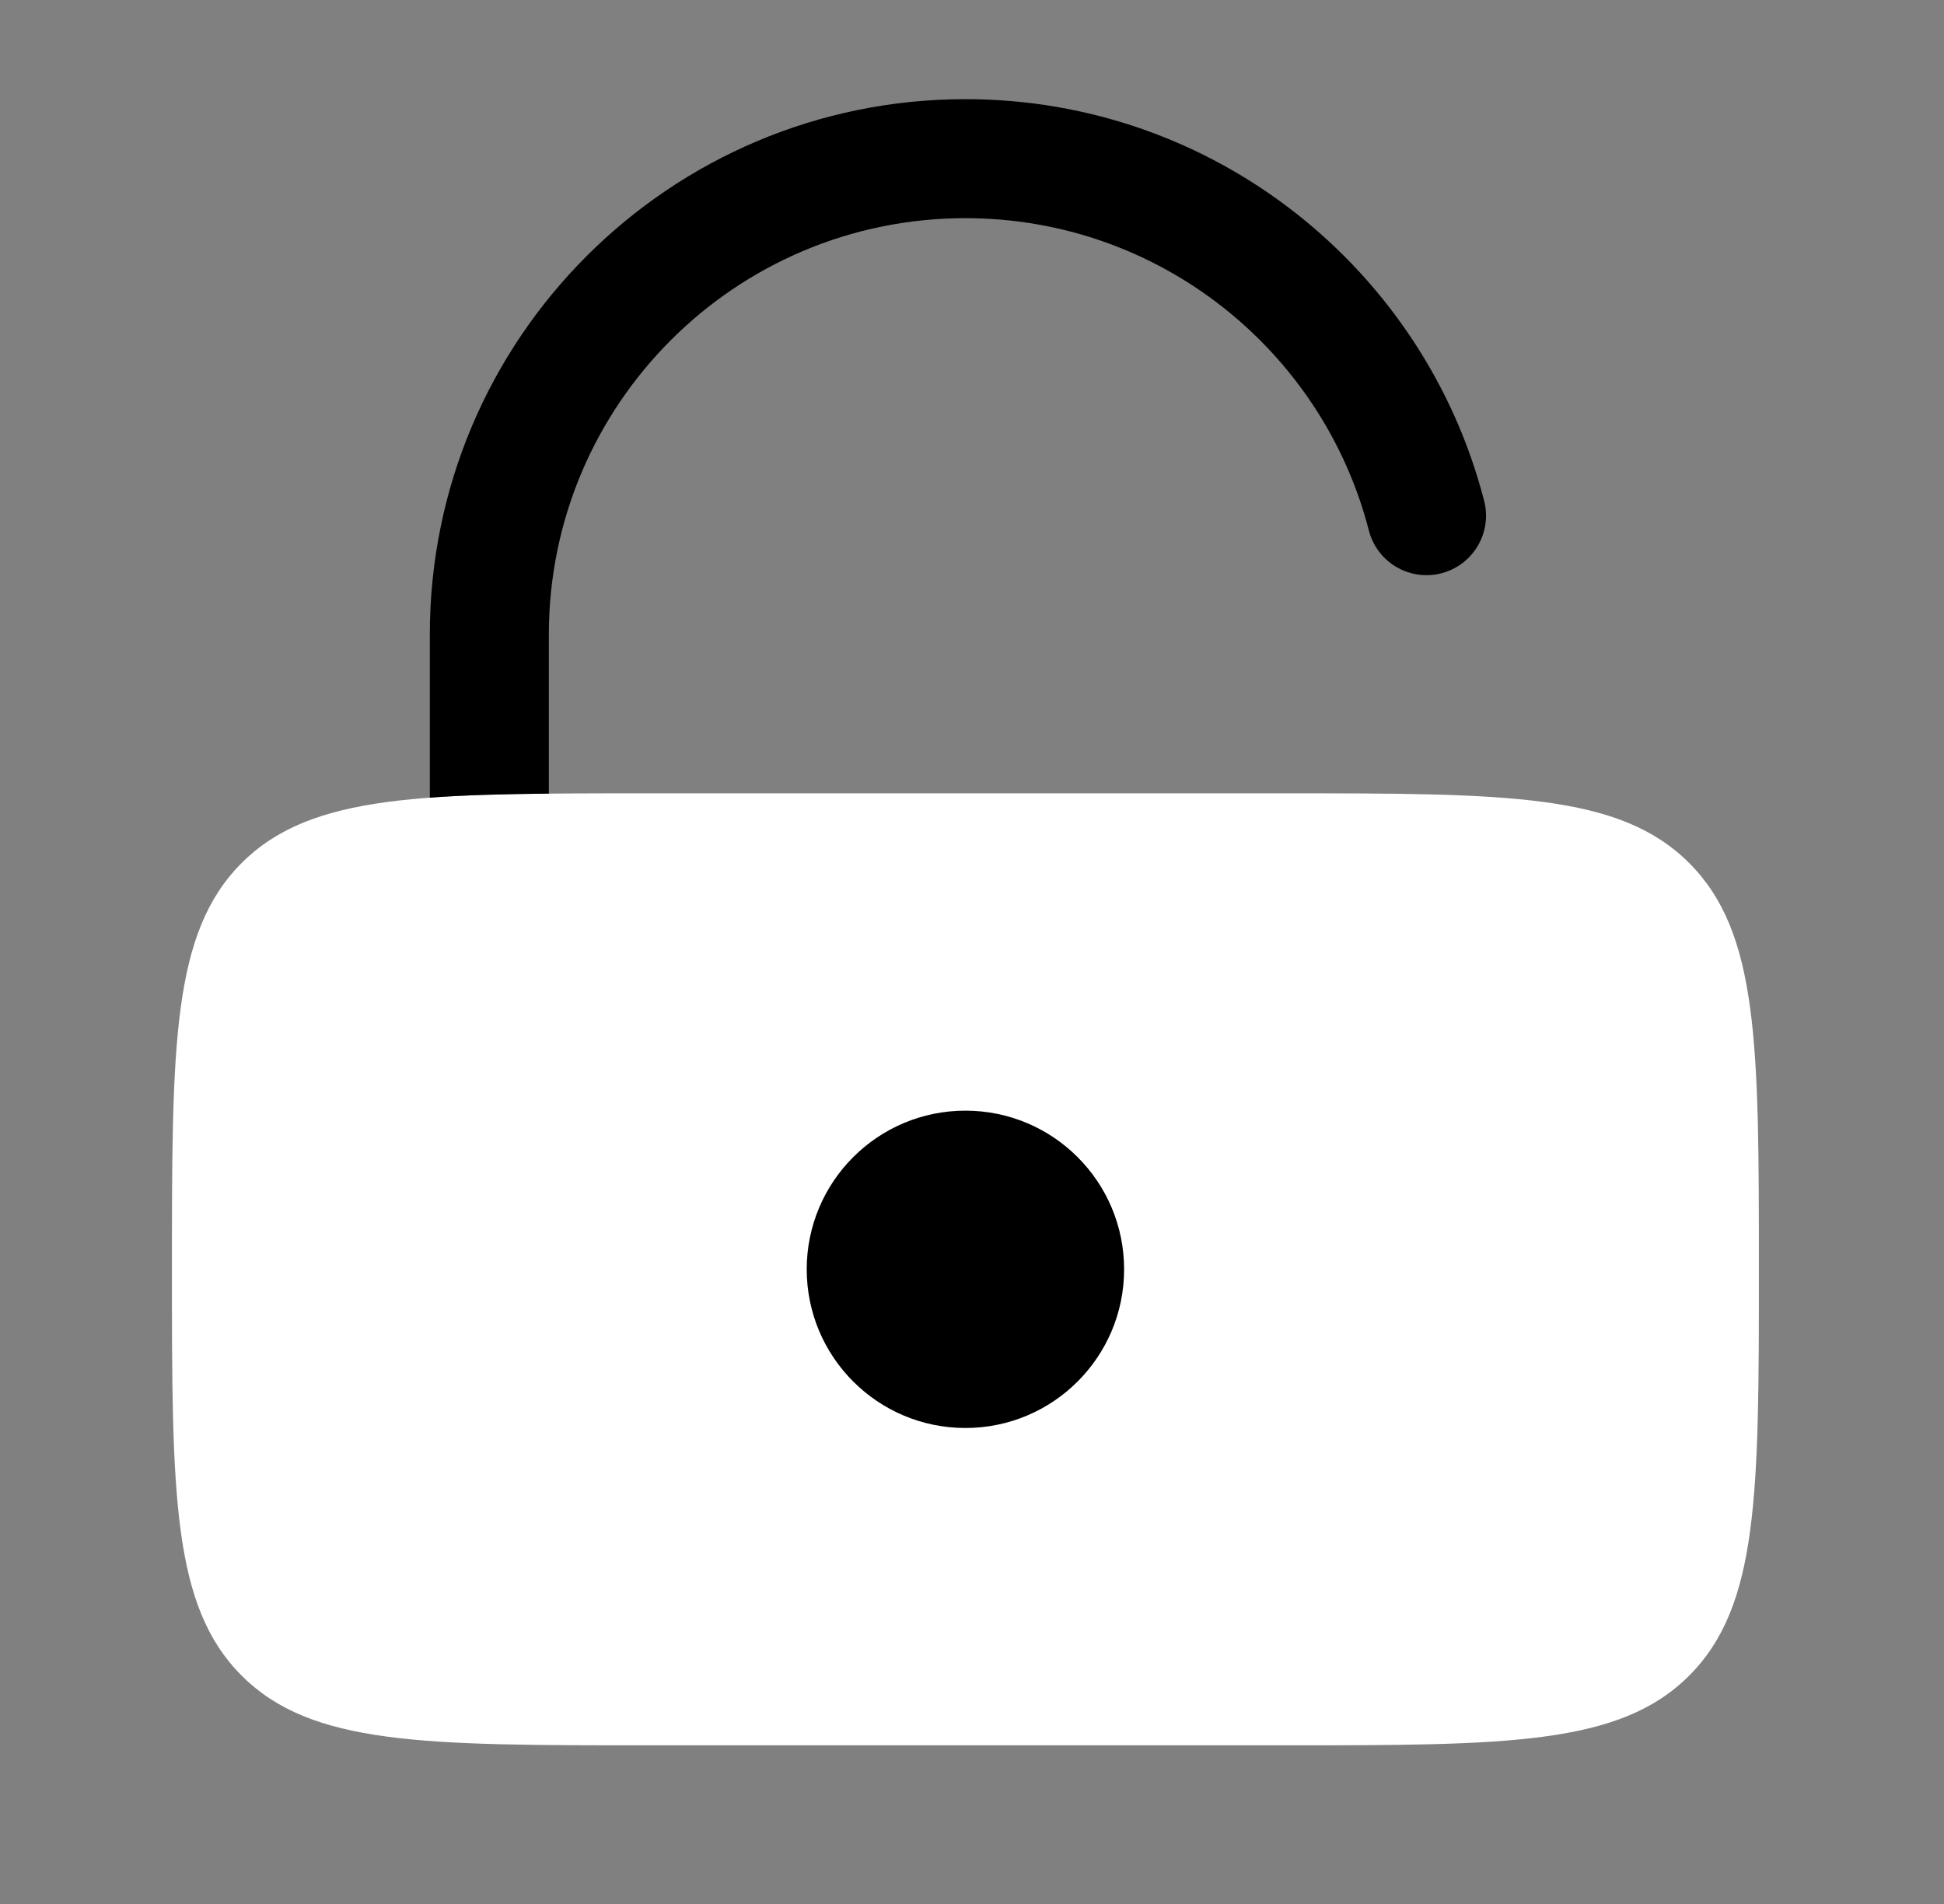
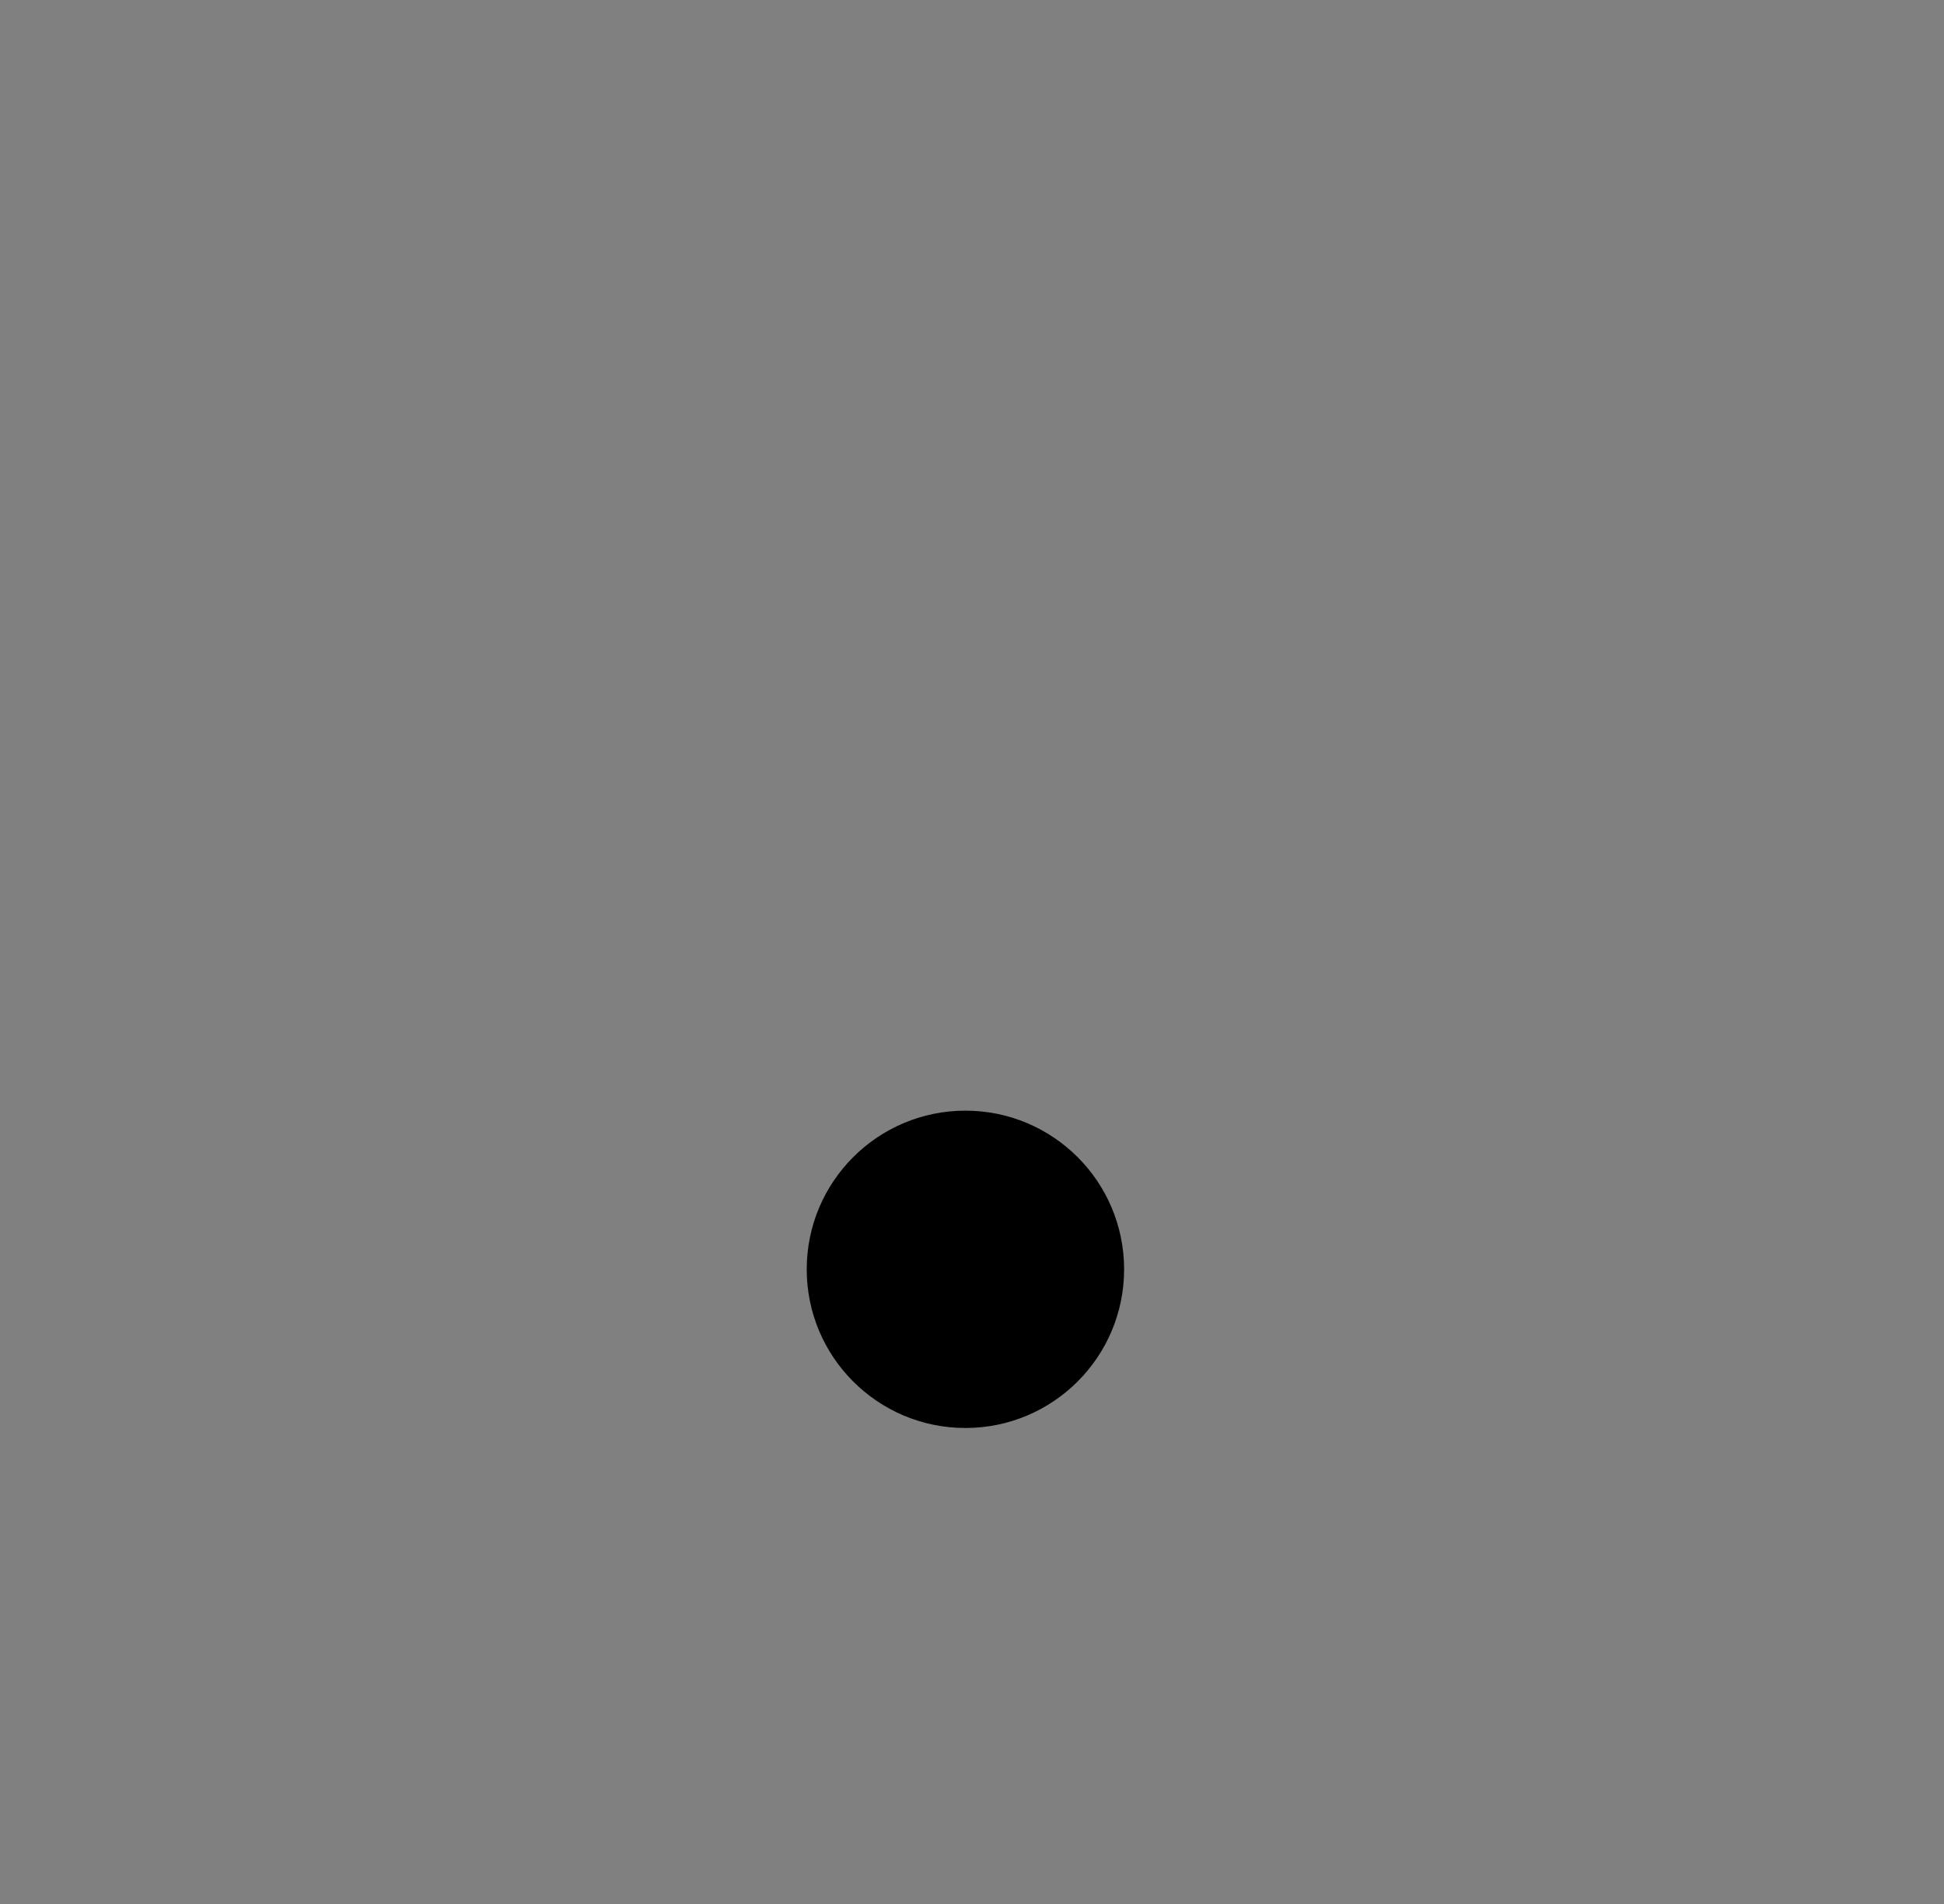
<svg xmlns="http://www.w3.org/2000/svg" width="49" height="48" viewBox="0 0 49 48" fill="none">
  <rect x="0" y="0" width="49" height="48" fill="#808080" stroke="none" />
-   <path d="M4.334 32C4.334 26.343 4.334 23.515 6.091 21.757C7.849 20 10.677 20 16.334 20H32.334C37.991 20 40.819 20 42.577 21.757C44.334 23.515 44.334 26.343 44.334 32C44.334 37.657 44.334 40.485 42.577 42.243C40.819 44 37.991 44 32.334 44H16.334C10.677 44 7.849 44 6.091 42.243C4.334 40.485 4.334 37.657 4.334 32Z" fill="white" style="fill:white;fill-opacity:1;" />
  <path d="M24.334 36C26.543 36 28.334 34.209 28.334 32C28.334 29.791 26.543 28 24.334 28C22.125 28 20.334 29.791 20.334 32C20.334 34.209 22.125 36 24.334 36Z" fill="#081C42" style="fill:#081C42;fill:color(display-p3 0.031 0.11 0.259);fill-opacity:1;" />
-   <path d="M13.834 16C13.834 10.201 18.535 5.5 24.334 5.5C29.224 5.5 33.338 8.845 34.503 13.374C34.71 14.176 35.528 14.659 36.33 14.453C37.132 14.246 37.615 13.428 37.409 12.626C35.91 6.804 30.627 2.5 24.334 2.5C16.878 2.5 10.834 8.544 10.834 16V20.109C11.707 20.044 12.699 20.018 13.834 20.007V16Z" fill="#3DCAB1" style="fill:#3DCAB1;fill:color(display-p3 0.239 0.792 0.694);fill-opacity:1;" />
</svg>